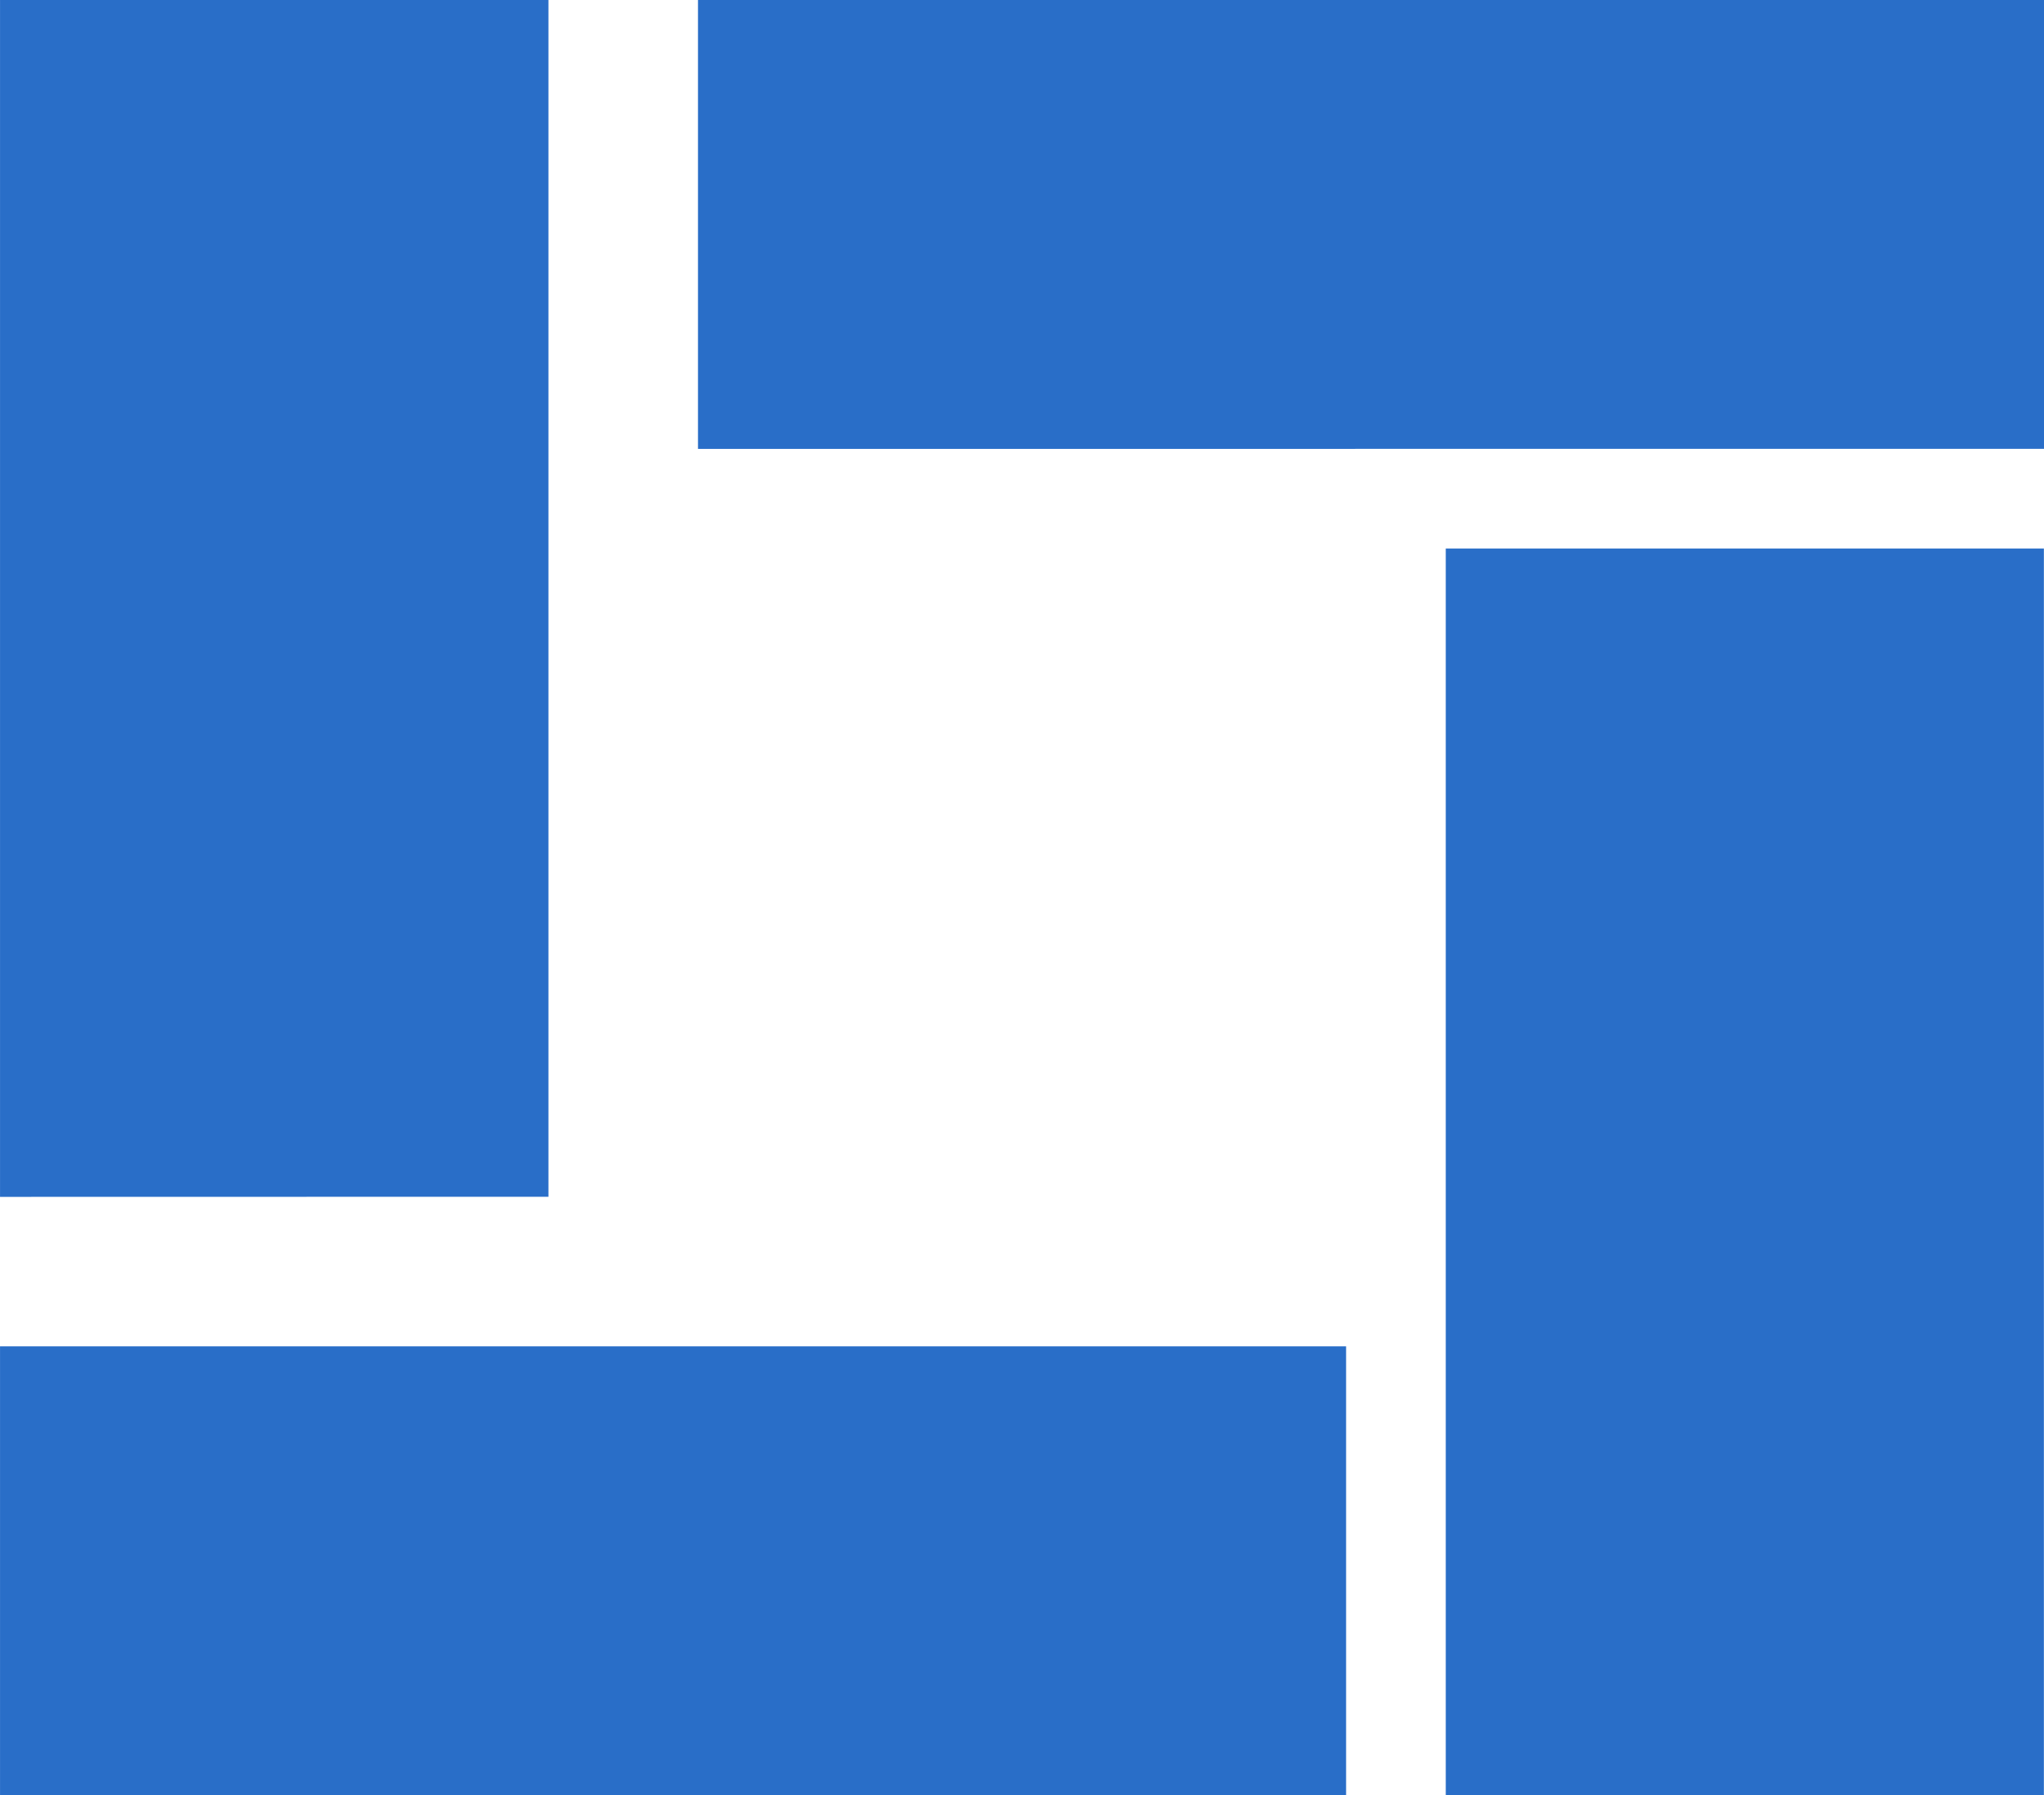
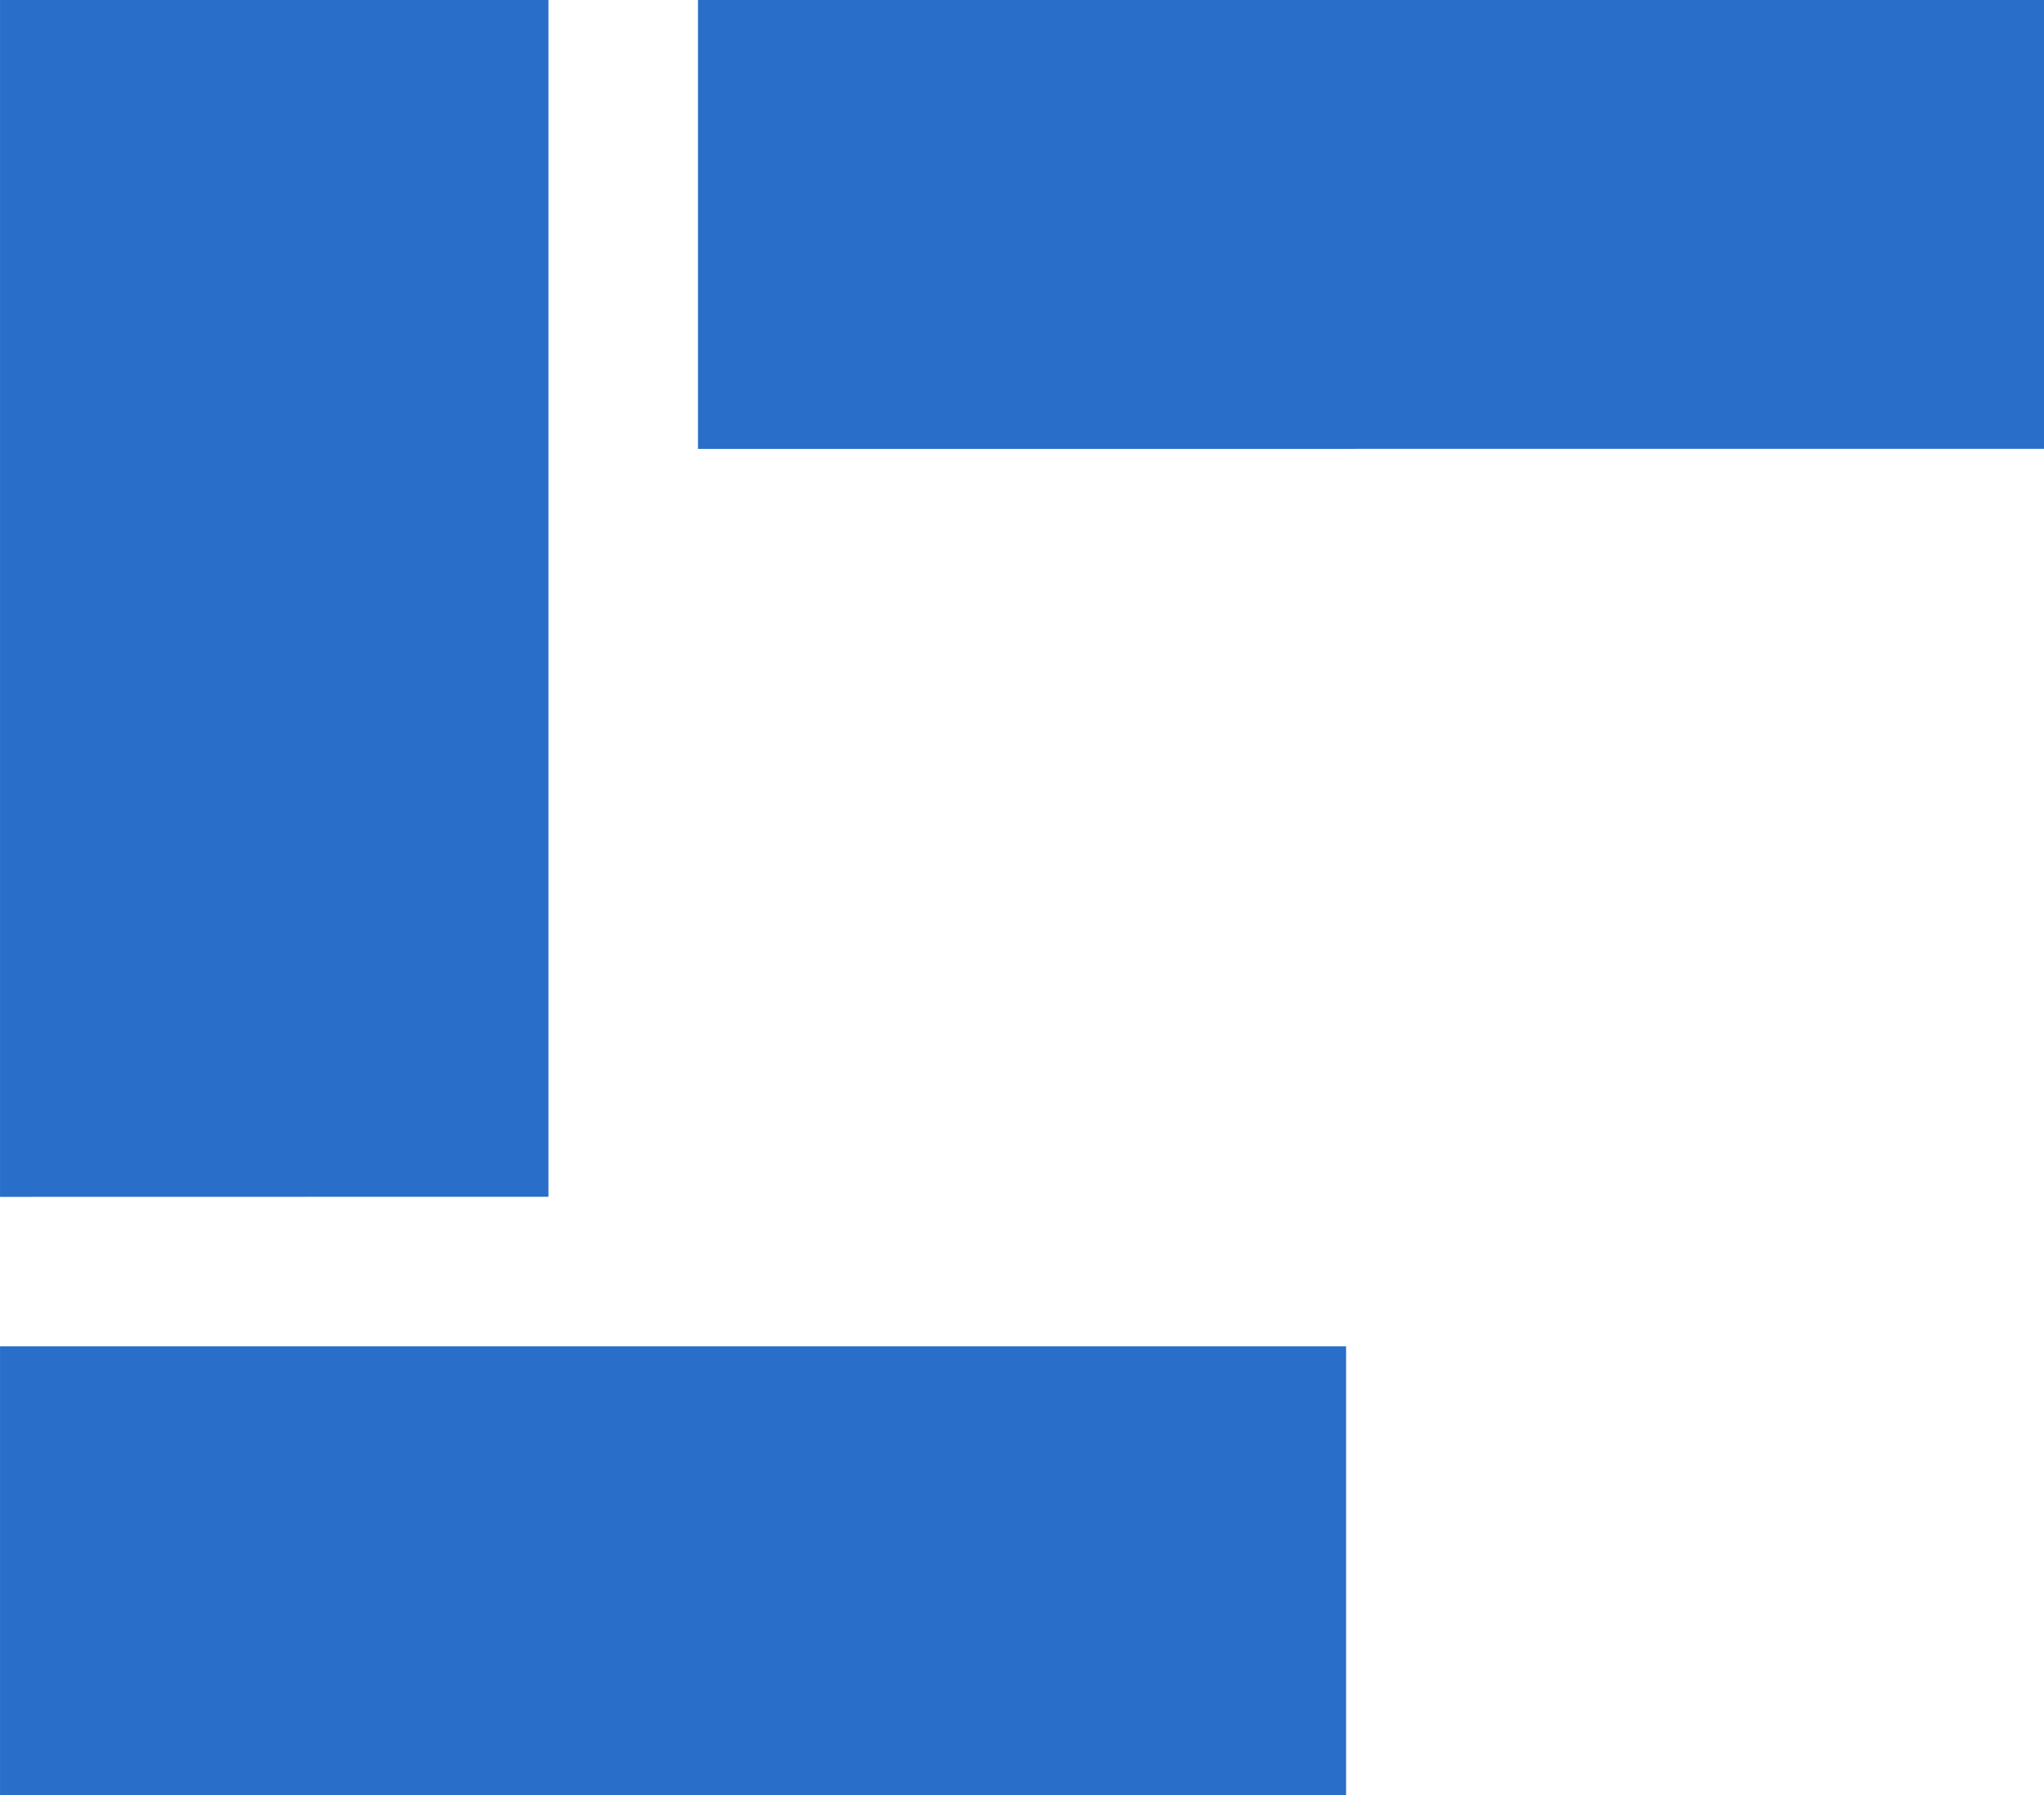
<svg xmlns="http://www.w3.org/2000/svg" width="75.524" height="66.314" viewBox="0 0 75.524 66.314">
-   <path d="M626.943,763.413V717.362h22.1v46.051Zm-53.419,0V746.834h49.736v16.579Zm0-22.1V697.1h20.263v44.209Zm25.789-27.63V697.1h49.735v16.579Z" transform="translate(-573.523 -697.099)" fill="#296ec8" />
+   <path d="M626.943,763.413h22.1v46.051Zm-53.419,0V746.834h49.736v16.579Zm0-22.1V697.1h20.263v44.209Zm25.789-27.63V697.1h49.735v16.579Z" transform="translate(-573.523 -697.099)" fill="#296ec8" />
</svg>